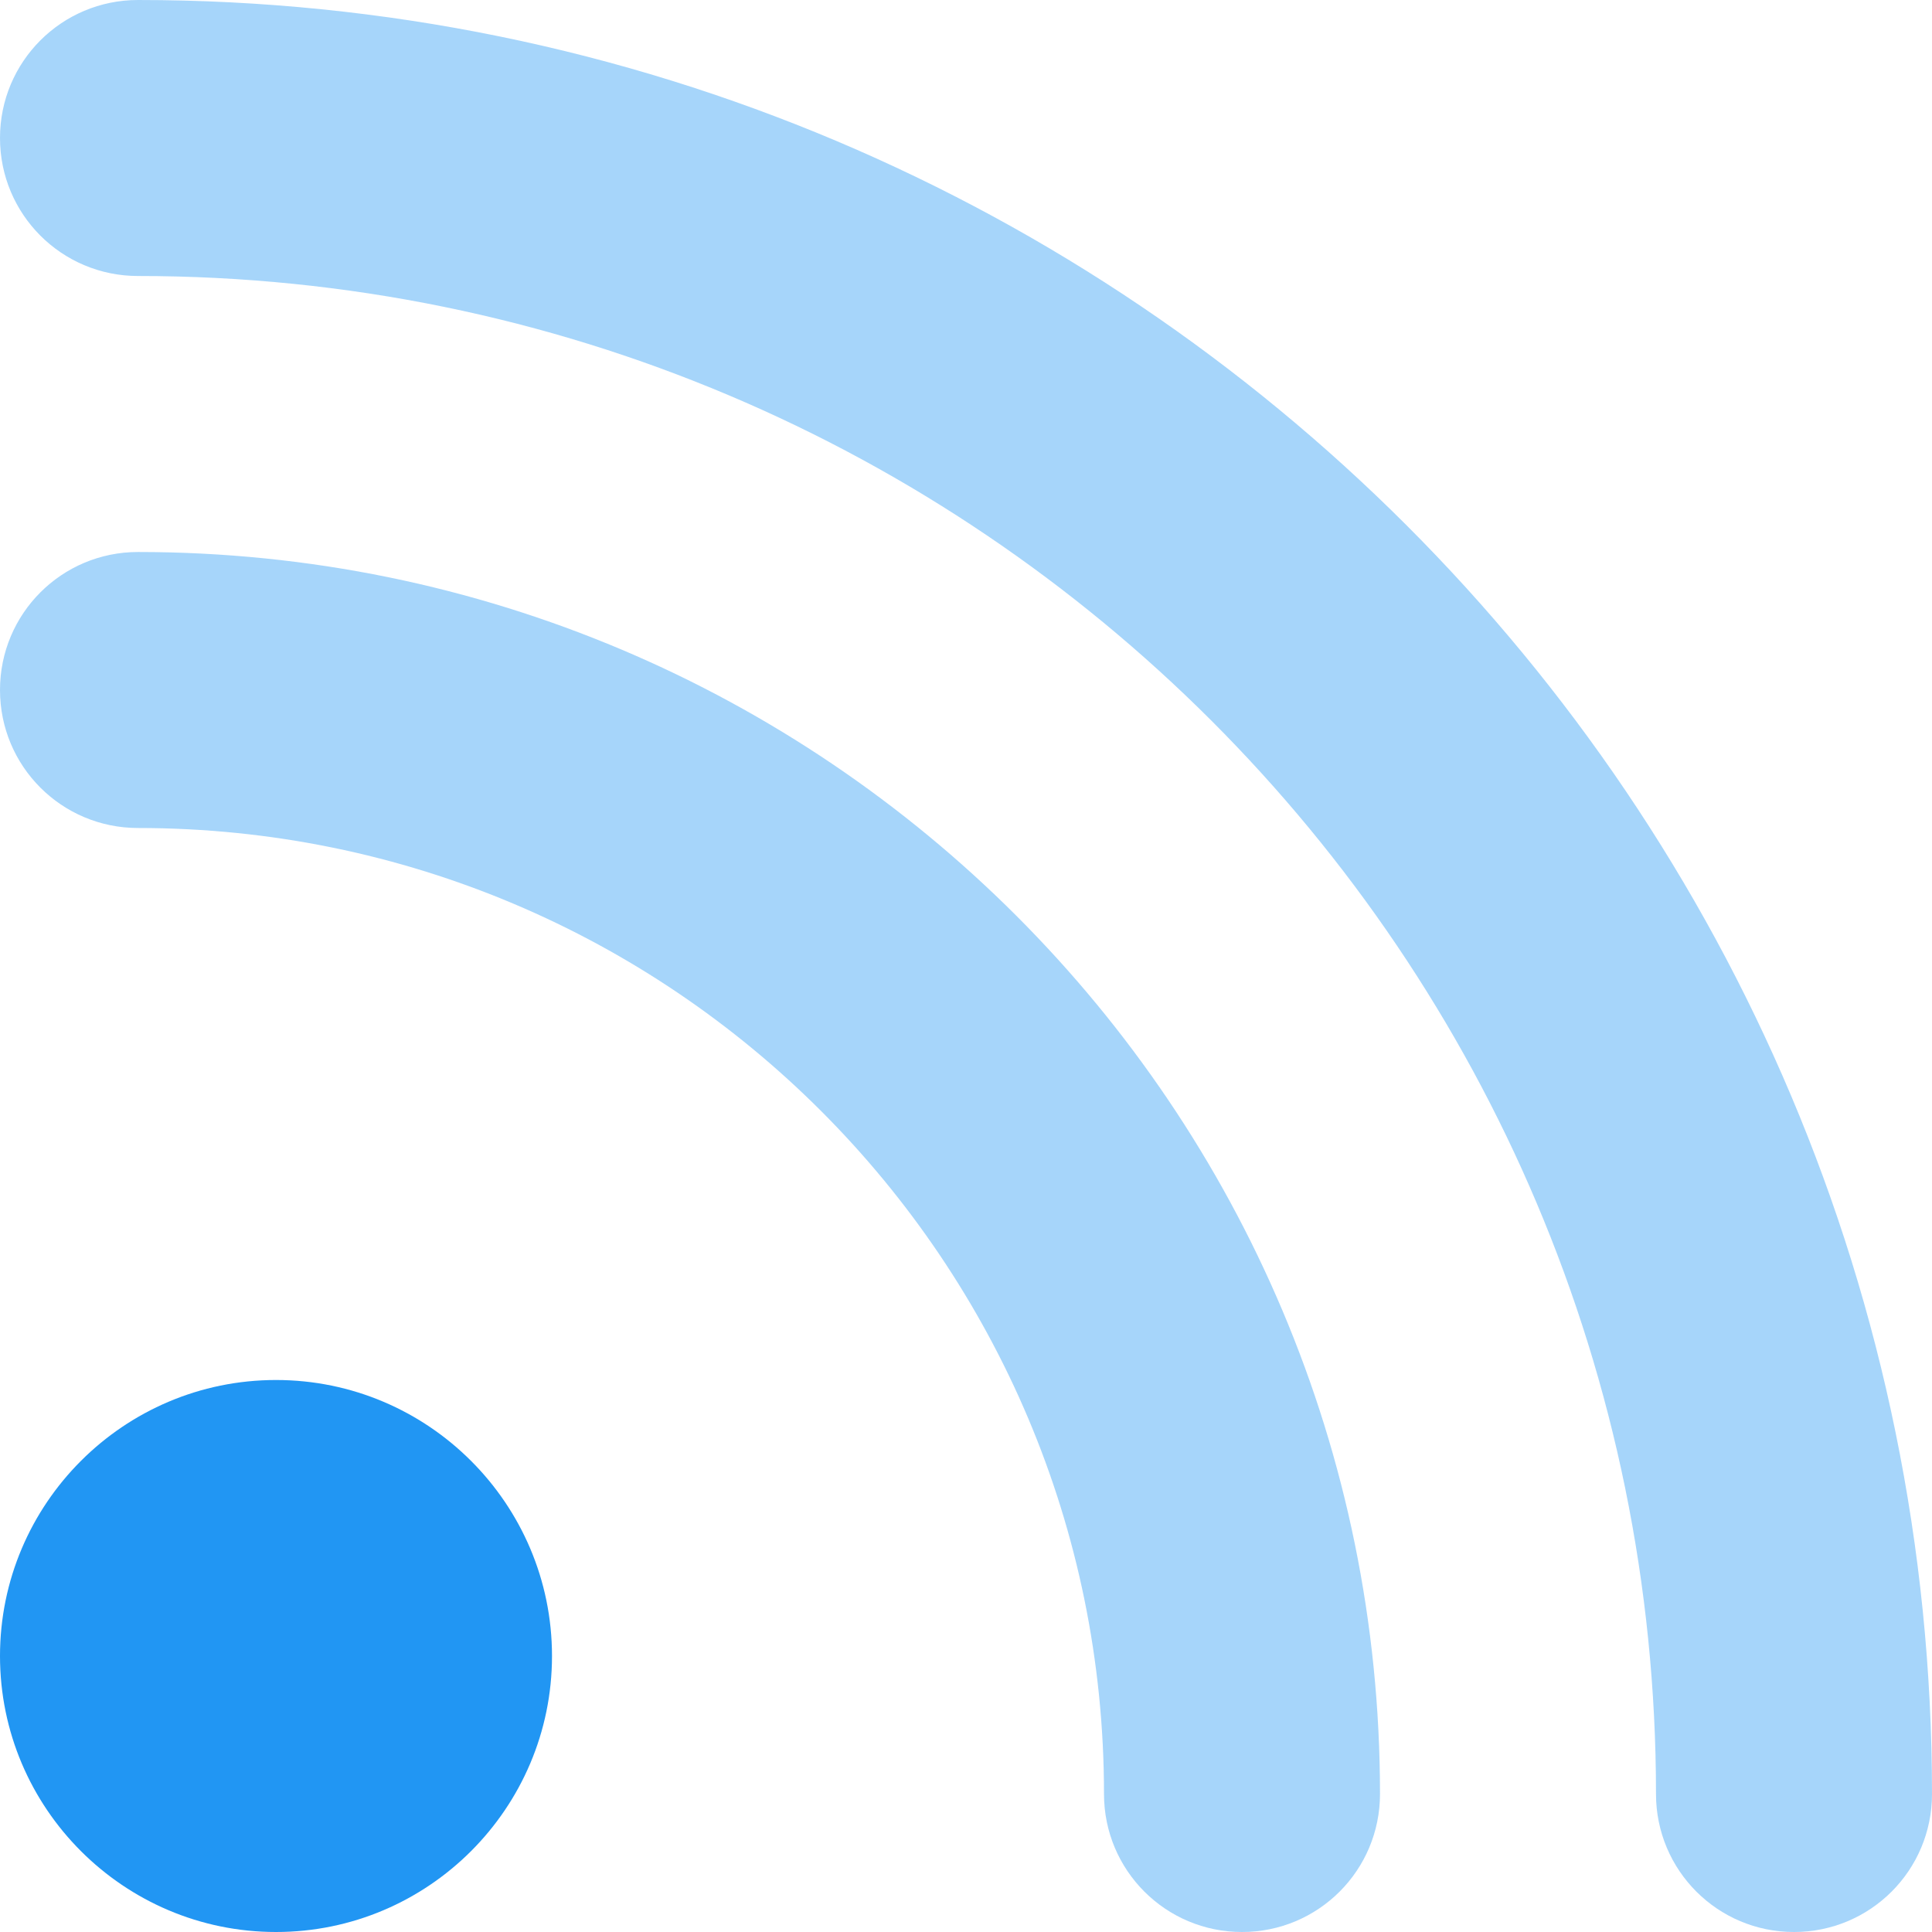
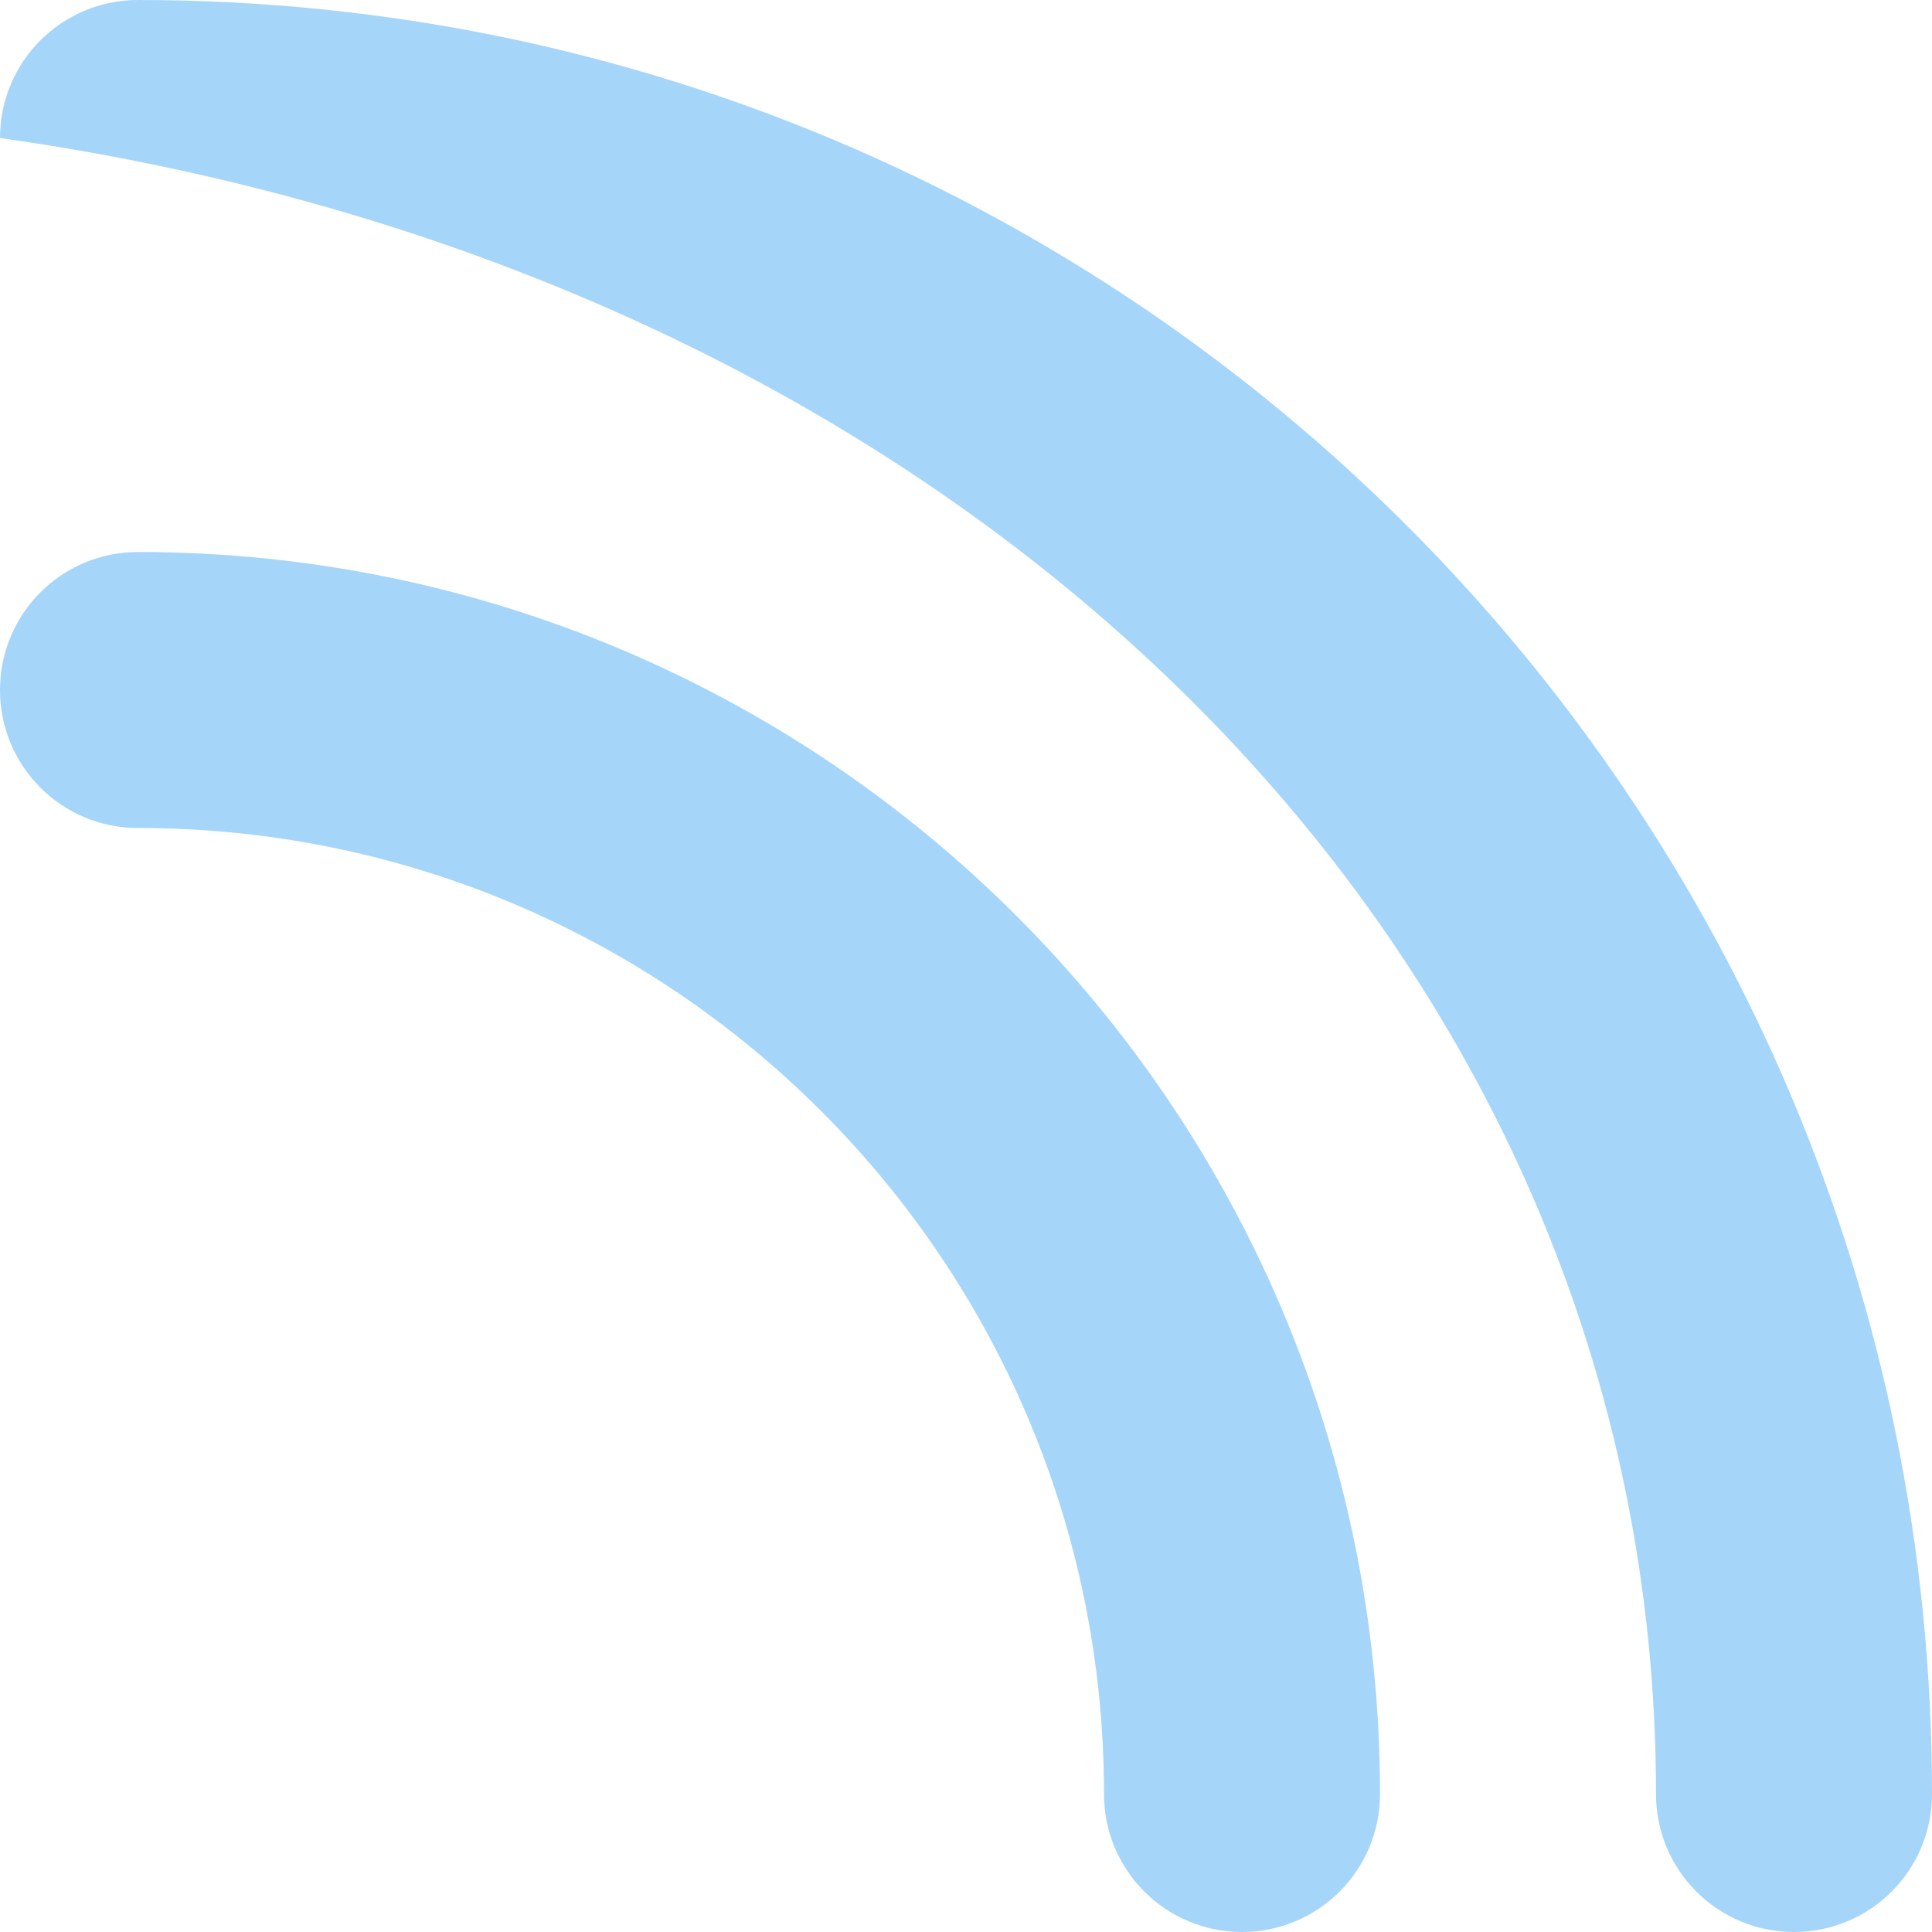
<svg xmlns="http://www.w3.org/2000/svg" width="448" height="448" viewBox="0 0 448 448" fill="none">
-   <path opacity="0.4" d="M0 32C0 49.7 14.3 64 32 64C226.4 64 384 221.6 384 416C384 433.7 398.3 448 416 448C433.7 448 448 433.7 448 416C448 186.2 261.8 0 32 0C14.3 0 0 14.3 0 32ZM0 160C0 177.7 14.3 192 32 192C155.7 192 256 292.3 256 416C256 433.7 270.3 448 288 448C305.7 448 320 433.7 320 416C320 256.9 191.1 128 32 128C14.3 128 0 142.3 0 160Z" fill="#2196F3" />
-   <path d="M0 384C0 348.7 28.7 320 64 320C99.3 320 128 348.7 128 384C128 419.3 99.3 448 64 448C28.7 448 0 419.3 0 384Z" fill="#2196F3" />
+   <path opacity="0.4" d="M0 32C226.4 64 384 221.6 384 416C384 433.7 398.3 448 416 448C433.7 448 448 433.7 448 416C448 186.2 261.8 0 32 0C14.3 0 0 14.3 0 32ZM0 160C0 177.7 14.3 192 32 192C155.7 192 256 292.3 256 416C256 433.7 270.3 448 288 448C305.7 448 320 433.7 320 416C320 256.9 191.1 128 32 128C14.3 128 0 142.3 0 160Z" fill="#2196F3" />
</svg>